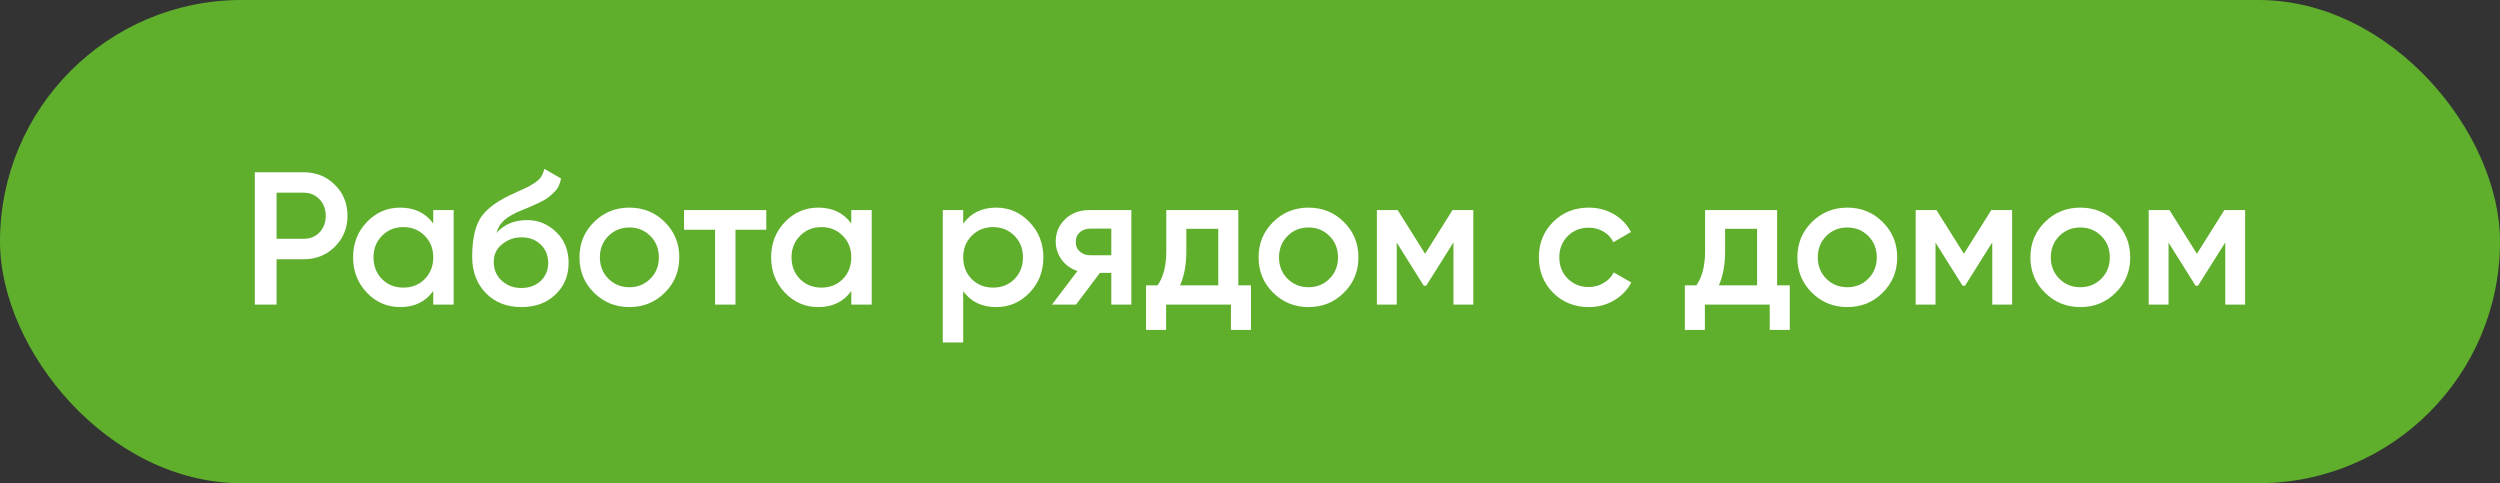
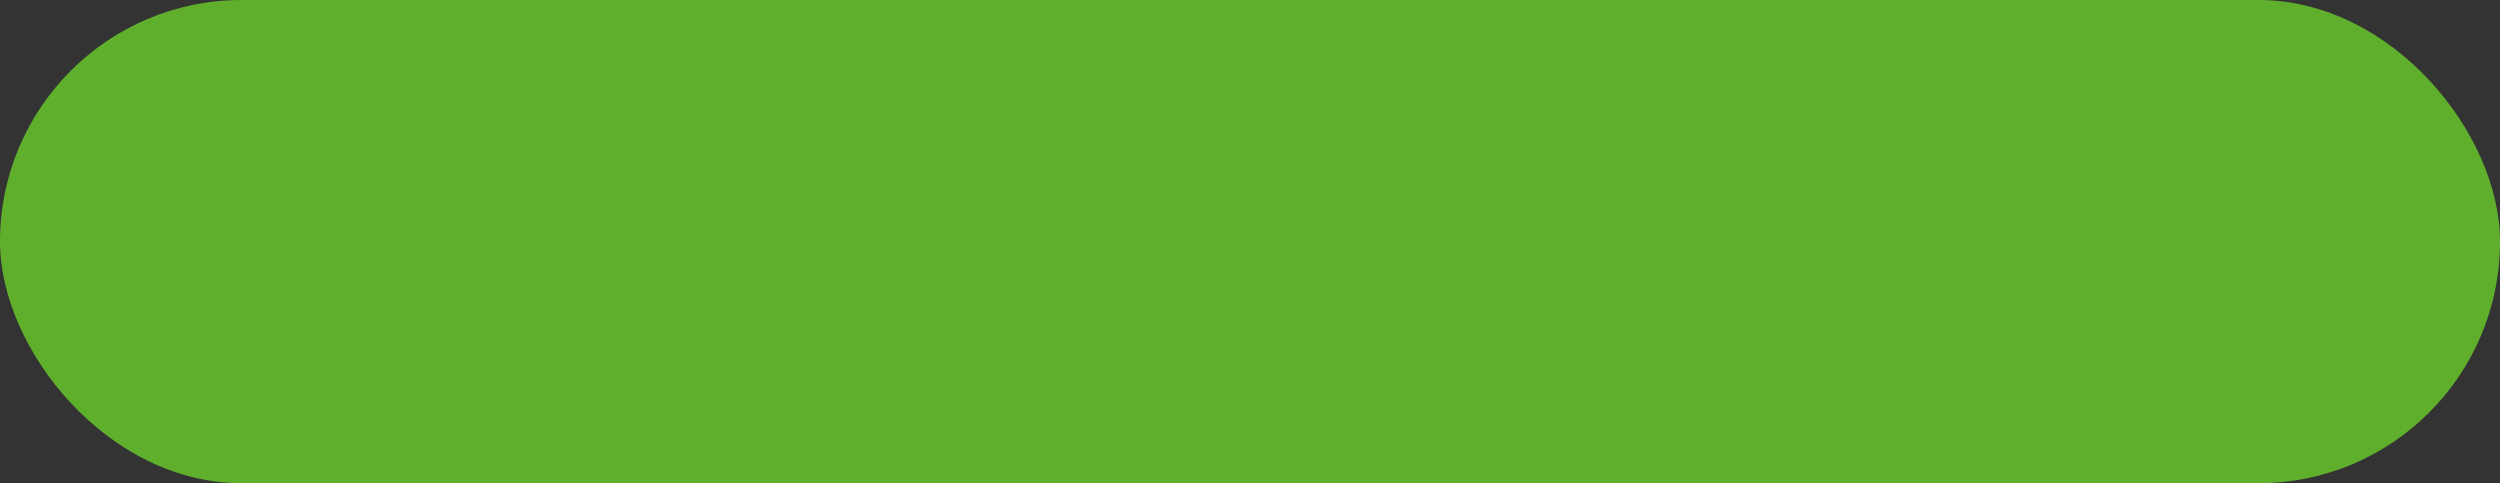
<svg xmlns="http://www.w3.org/2000/svg" width="238" height="46" viewBox="0 0 238 46" fill="none">
  <rect x="0" y="0" width="238" height="46" fill="#333333" stroke="none" />
  <rect width="238" height="46" rx="23" fill="#5FAF2D" />
-   <path d="M28.904 16.4C30.092 16.4 31.082 16.796 31.874 17.588C32.678 18.38 33.08 19.364 33.08 20.54C33.08 21.704 32.678 22.688 31.874 23.492C31.082 24.284 30.092 24.68 28.904 24.68H26.33V29H24.26V16.4H28.904ZM28.904 22.736C29.516 22.736 30.02 22.532 30.416 22.124C30.812 21.704 31.01 21.176 31.01 20.54C31.01 19.904 30.812 19.382 30.416 18.974C30.02 18.554 29.516 18.344 28.904 18.344H26.33V22.736H28.904ZM41.246 20H43.19V29H41.246V27.704C40.514 28.724 39.464 29.234 38.096 29.234C36.86 29.234 35.804 28.778 34.928 27.866C34.052 26.942 33.614 25.82 33.614 24.5C33.614 23.168 34.052 22.046 34.928 21.134C35.804 20.222 36.86 19.766 38.096 19.766C39.464 19.766 40.514 20.27 41.246 21.278V20ZM36.368 26.57C36.908 27.11 37.586 27.38 38.402 27.38C39.218 27.38 39.896 27.11 40.436 26.57C40.976 26.018 41.246 25.328 41.246 24.5C41.246 23.672 40.976 22.988 40.436 22.448C39.896 21.896 39.218 21.62 38.402 21.62C37.586 21.62 36.908 21.896 36.368 22.448C35.828 22.988 35.558 23.672 35.558 24.5C35.558 25.328 35.828 26.018 36.368 26.57ZM49.632 29.234C48.252 29.234 47.124 28.79 46.248 27.902C45.384 27.002 44.952 25.856 44.952 24.464C44.952 22.94 45.18 21.764 45.636 20.936C46.092 20.096 47.016 19.334 48.408 18.65C48.636 18.542 48.972 18.386 49.416 18.182C49.872 17.978 50.184 17.834 50.352 17.75C50.52 17.654 50.73 17.522 50.982 17.354C51.234 17.174 51.42 16.988 51.54 16.796C51.66 16.592 51.756 16.352 51.828 16.076L53.412 16.994C53.364 17.258 53.286 17.504 53.178 17.732C53.07 17.948 52.914 18.152 52.71 18.344C52.506 18.536 52.326 18.692 52.17 18.812C52.026 18.932 51.78 19.076 51.432 19.244C51.084 19.412 50.826 19.532 50.658 19.604C50.502 19.676 50.202 19.802 49.758 19.982C48.966 20.294 48.384 20.618 48.012 20.954C47.652 21.278 47.4 21.686 47.256 22.178C47.976 21.362 48.954 20.954 50.19 20.954C51.246 20.954 52.164 21.332 52.944 22.088C53.736 22.844 54.132 23.822 54.132 25.022C54.132 26.246 53.712 27.254 52.872 28.046C52.044 28.838 50.964 29.234 49.632 29.234ZM49.614 27.416C50.37 27.416 50.988 27.194 51.468 26.75C51.948 26.294 52.188 25.718 52.188 25.022C52.188 24.314 51.948 23.732 51.468 23.276C51 22.82 50.388 22.592 49.632 22.592C48.96 22.592 48.354 22.808 47.814 23.24C47.274 23.66 47.004 24.224 47.004 24.932C47.004 25.652 47.256 26.246 47.76 26.714C48.264 27.182 48.882 27.416 49.614 27.416ZM59.917 29.234C58.597 29.234 57.475 28.778 56.551 27.866C55.627 26.954 55.165 25.832 55.165 24.5C55.165 23.168 55.627 22.046 56.551 21.134C57.475 20.222 58.597 19.766 59.917 19.766C61.249 19.766 62.371 20.222 63.283 21.134C64.207 22.046 64.669 23.168 64.669 24.5C64.669 25.832 64.207 26.954 63.283 27.866C62.371 28.778 61.249 29.234 59.917 29.234ZM57.919 26.534C58.459 27.074 59.125 27.344 59.917 27.344C60.709 27.344 61.375 27.074 61.915 26.534C62.455 25.994 62.725 25.316 62.725 24.5C62.725 23.684 62.455 23.006 61.915 22.466C61.375 21.926 60.709 21.656 59.917 21.656C59.125 21.656 58.459 21.926 57.919 22.466C57.379 23.006 57.109 23.684 57.109 24.5C57.109 25.316 57.379 25.994 57.919 26.534ZM72.951 20V21.872H70.017V29H68.073V21.872H65.121V20H72.951ZM81.043 20H82.987V29H81.043V27.704C80.311 28.724 79.261 29.234 77.893 29.234C76.657 29.234 75.601 28.778 74.725 27.866C73.849 26.942 73.411 25.82 73.411 24.5C73.411 23.168 73.849 22.046 74.725 21.134C75.601 20.222 76.657 19.766 77.893 19.766C79.261 19.766 80.311 20.27 81.043 21.278V20ZM76.165 26.57C76.705 27.11 77.383 27.38 78.199 27.38C79.015 27.38 79.693 27.11 80.233 26.57C80.773 26.018 81.043 25.328 81.043 24.5C81.043 23.672 80.773 22.988 80.233 22.448C79.693 21.896 79.015 21.62 78.199 21.62C77.383 21.62 76.705 21.896 76.165 22.448C75.625 22.988 75.355 23.672 75.355 24.5C75.355 25.328 75.625 26.018 76.165 26.57ZM94.847 19.766C96.083 19.766 97.139 20.228 98.015 21.152C98.891 22.064 99.329 23.18 99.329 24.5C99.329 25.832 98.891 26.954 98.015 27.866C97.139 28.778 96.083 29.234 94.847 29.234C93.479 29.234 92.429 28.73 91.697 27.722V32.6H89.753V20H91.697V21.296C92.429 20.276 93.479 19.766 94.847 19.766ZM92.507 26.57C93.047 27.11 93.725 27.38 94.541 27.38C95.357 27.38 96.035 27.11 96.575 26.57C97.115 26.018 97.385 25.328 97.385 24.5C97.385 23.672 97.115 22.988 96.575 22.448C96.035 21.896 95.357 21.62 94.541 21.62C93.725 21.62 93.047 21.896 92.507 22.448C91.967 22.988 91.697 23.672 91.697 24.5C91.697 25.328 91.967 26.018 92.507 26.57ZM107.705 20V29H105.797V25.976H104.717L102.431 29H100.145L102.575 25.796C101.951 25.592 101.447 25.232 101.063 24.716C100.691 24.2 100.505 23.624 100.505 22.988C100.505 22.16 100.799 21.458 101.387 20.882C101.987 20.294 102.755 20 103.691 20H107.705ZM103.799 24.302H105.797V21.764H103.799C103.403 21.764 103.073 21.878 102.809 22.106C102.545 22.334 102.413 22.646 102.413 23.042C102.413 23.426 102.545 23.732 102.809 23.96C103.073 24.188 103.403 24.302 103.799 24.302ZM117.888 27.164H119.094V31.412H117.186V29H111.012V31.412H109.104V27.164H110.202C110.754 26.384 111.03 25.298 111.03 23.906V20H117.888V27.164ZM112.344 27.164H115.98V21.782H112.938V23.906C112.938 25.19 112.74 26.276 112.344 27.164ZM124.57 29.234C123.25 29.234 122.128 28.778 121.204 27.866C120.28 26.954 119.818 25.832 119.818 24.5C119.818 23.168 120.28 22.046 121.204 21.134C122.128 20.222 123.25 19.766 124.57 19.766C125.902 19.766 127.024 20.222 127.936 21.134C128.86 22.046 129.322 23.168 129.322 24.5C129.322 25.832 128.86 26.954 127.936 27.866C127.024 28.778 125.902 29.234 124.57 29.234ZM122.572 26.534C123.112 27.074 123.778 27.344 124.57 27.344C125.362 27.344 126.028 27.074 126.568 26.534C127.108 25.994 127.378 25.316 127.378 24.5C127.378 23.684 127.108 23.006 126.568 22.466C126.028 21.926 125.362 21.656 124.57 21.656C123.778 21.656 123.112 21.926 122.572 22.466C122.032 23.006 121.762 23.684 121.762 24.5C121.762 25.316 122.032 25.994 122.572 26.534ZM140.259 20V29H138.369V23.078L135.777 27.2H135.543L132.969 23.096V29H131.079V20H133.059L135.669 24.158L138.279 20H140.259ZM151.253 29.234C149.897 29.234 148.763 28.778 147.851 27.866C146.951 26.954 146.501 25.832 146.501 24.5C146.501 23.156 146.951 22.034 147.851 21.134C148.763 20.222 149.897 19.766 151.253 19.766C152.129 19.766 152.927 19.976 153.647 20.396C154.367 20.816 154.907 21.38 155.267 22.088L153.593 23.06C153.389 22.628 153.077 22.292 152.657 22.052C152.249 21.8 151.775 21.674 151.235 21.674C150.443 21.674 149.777 21.944 149.237 22.484C148.709 23.024 148.445 23.696 148.445 24.5C148.445 25.304 148.709 25.976 149.237 26.516C149.777 27.056 150.443 27.326 151.235 27.326C151.763 27.326 152.237 27.2 152.657 26.948C153.089 26.696 153.413 26.36 153.629 25.94L155.303 26.894C154.919 27.614 154.367 28.184 153.647 28.604C152.927 29.024 152.129 29.234 151.253 29.234ZM169.181 27.164H170.387V31.412H168.479V29H162.305V31.412H160.397V27.164H161.495C162.047 26.384 162.323 25.298 162.323 23.906V20H169.181V27.164ZM163.637 27.164H167.273V21.782H164.231V23.906C164.231 25.19 164.033 26.276 163.637 27.164ZM175.862 29.234C174.542 29.234 173.42 28.778 172.496 27.866C171.572 26.954 171.11 25.832 171.11 24.5C171.11 23.168 171.572 22.046 172.496 21.134C173.42 20.222 174.542 19.766 175.862 19.766C177.194 19.766 178.316 20.222 179.228 21.134C180.152 22.046 180.614 23.168 180.614 24.5C180.614 25.832 180.152 26.954 179.228 27.866C178.316 28.778 177.194 29.234 175.862 29.234ZM173.864 26.534C174.404 27.074 175.07 27.344 175.862 27.344C176.654 27.344 177.32 27.074 177.86 26.534C178.4 25.994 178.67 25.316 178.67 24.5C178.67 23.684 178.4 23.006 177.86 22.466C177.32 21.926 176.654 21.656 175.862 21.656C175.07 21.656 174.404 21.926 173.864 22.466C173.324 23.006 173.054 23.684 173.054 24.5C173.054 25.316 173.324 25.994 173.864 26.534ZM191.552 20V29H189.662V23.078L187.07 27.2H186.836L184.262 23.096V29H182.372V20H184.352L186.962 24.158L189.572 20H191.552ZM198.046 29.234C196.726 29.234 195.604 28.778 194.68 27.866C193.756 26.954 193.294 25.832 193.294 24.5C193.294 23.168 193.756 22.046 194.68 21.134C195.604 20.222 196.726 19.766 198.046 19.766C199.378 19.766 200.5 20.222 201.412 21.134C202.336 22.046 202.798 23.168 202.798 24.5C202.798 25.832 202.336 26.954 201.412 27.866C200.5 28.778 199.378 29.234 198.046 29.234ZM196.048 26.534C196.588 27.074 197.254 27.344 198.046 27.344C198.838 27.344 199.504 27.074 200.044 26.534C200.584 25.994 200.854 25.316 200.854 24.5C200.854 23.684 200.584 23.006 200.044 22.466C199.504 21.926 198.838 21.656 198.046 21.656C197.254 21.656 196.588 21.926 196.048 22.466C195.508 23.006 195.238 23.684 195.238 24.5C195.238 25.316 195.508 25.994 196.048 26.534ZM213.736 20V29H211.846V23.078L209.254 27.2H209.02L206.446 23.096V29H204.556V20H206.536L209.146 24.158L211.756 20H213.736Z" fill="white" />
</svg>